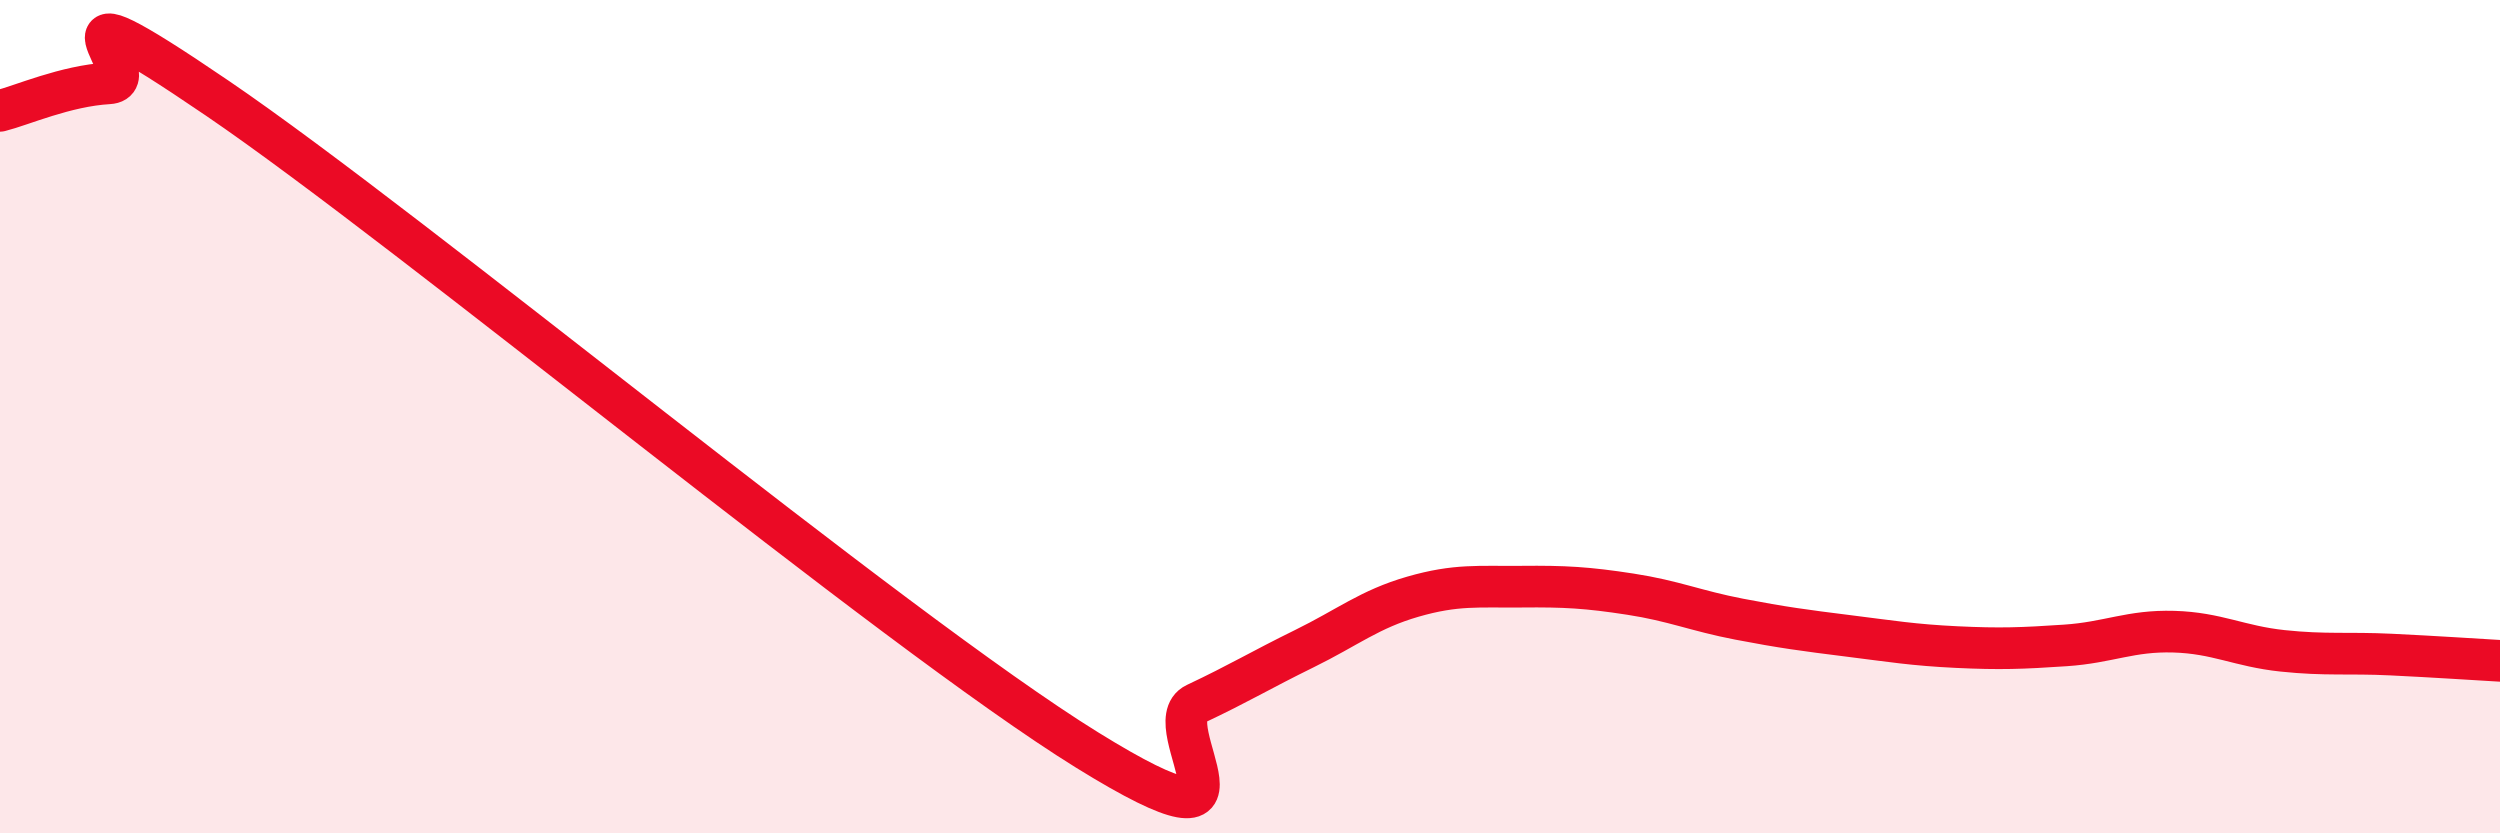
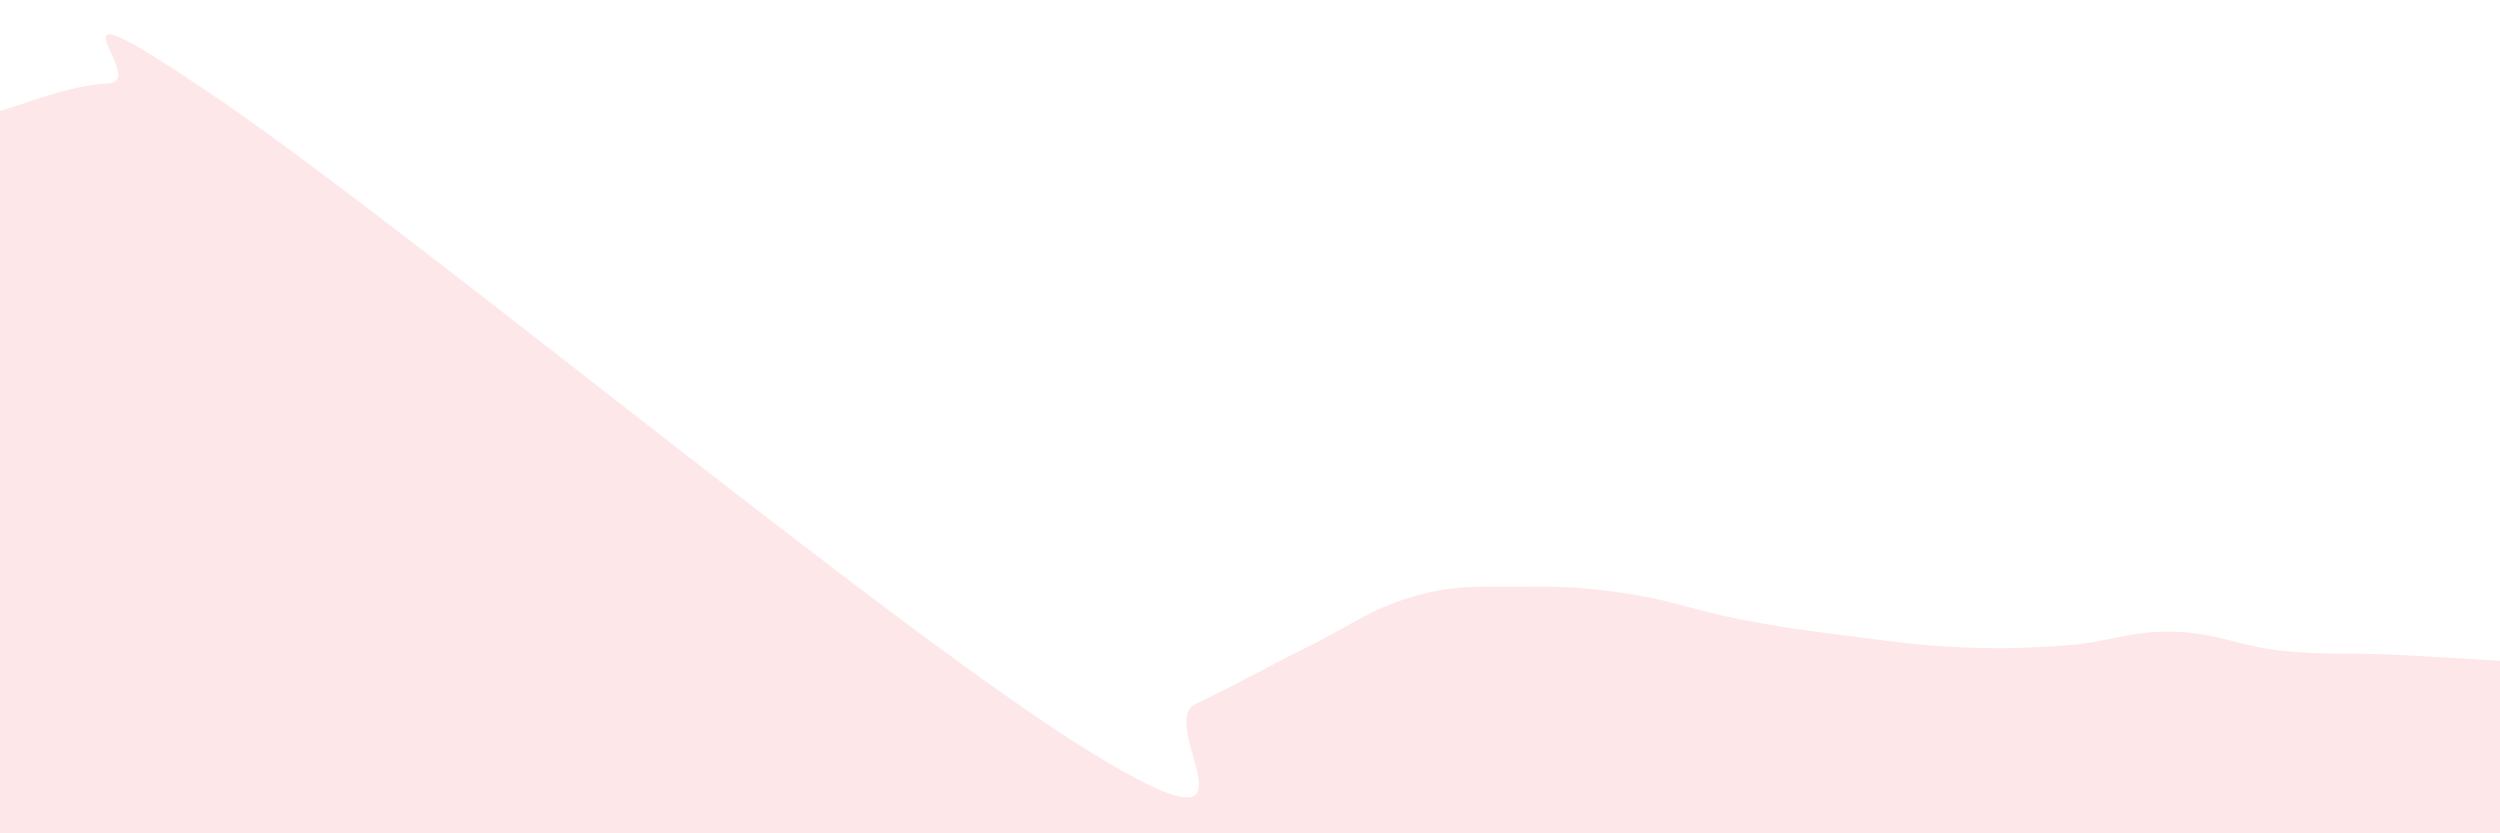
<svg xmlns="http://www.w3.org/2000/svg" width="60" height="20" viewBox="0 0 60 20">
  <path d="M 0,2.66 C 0.52,2.53 1.57,2.06 2.61,2 C 3.65,1.94 0.52,-0.84 5.22,2.36 C 9.92,5.56 21.39,15.09 26.09,18 C 30.79,20.91 27.66,17.38 28.7,16.89 C 29.74,16.4 30.26,16.08 31.3,15.57 C 32.34,15.06 32.87,14.62 33.91,14.32 C 34.95,14.02 35.48,14.09 36.52,14.08 C 37.56,14.07 38.09,14.1 39.13,14.26 C 40.17,14.42 40.7,14.66 41.74,14.86 C 42.78,15.06 43.31,15.13 44.35,15.26 C 45.39,15.39 45.92,15.48 46.96,15.53 C 48,15.58 48.53,15.56 49.57,15.49 C 50.61,15.42 51.13,15.13 52.17,15.16 C 53.21,15.19 53.74,15.51 54.78,15.62 C 55.82,15.73 56.35,15.66 57.39,15.71 C 58.43,15.76 59.48,15.83 60,15.86L60 20L0 20Z" fill="#EB0A25" opacity="0.1" stroke-linecap="round" stroke-linejoin="round" />
-   <path d="M 0,2.66 C 0.52,2.53 1.57,2.06 2.61,2 C 3.65,1.94 0.52,-0.84 5.22,2.36 C 9.92,5.56 21.39,15.09 26.09,18 C 30.79,20.91 27.66,17.38 28.7,16.89 C 29.74,16.4 30.26,16.08 31.3,15.57 C 32.34,15.06 32.87,14.62 33.91,14.32 C 34.95,14.02 35.48,14.09 36.52,14.08 C 37.56,14.07 38.09,14.1 39.13,14.26 C 40.17,14.42 40.7,14.66 41.74,14.86 C 42.78,15.06 43.31,15.13 44.35,15.26 C 45.39,15.39 45.92,15.48 46.96,15.53 C 48,15.58 48.53,15.56 49.57,15.49 C 50.61,15.42 51.13,15.13 52.17,15.16 C 53.21,15.19 53.74,15.51 54.78,15.62 C 55.82,15.73 56.35,15.66 57.39,15.71 C 58.43,15.76 59.48,15.83 60,15.86" stroke="#EB0A25" stroke-width="1" fill="none" stroke-linecap="round" stroke-linejoin="round" />
</svg>